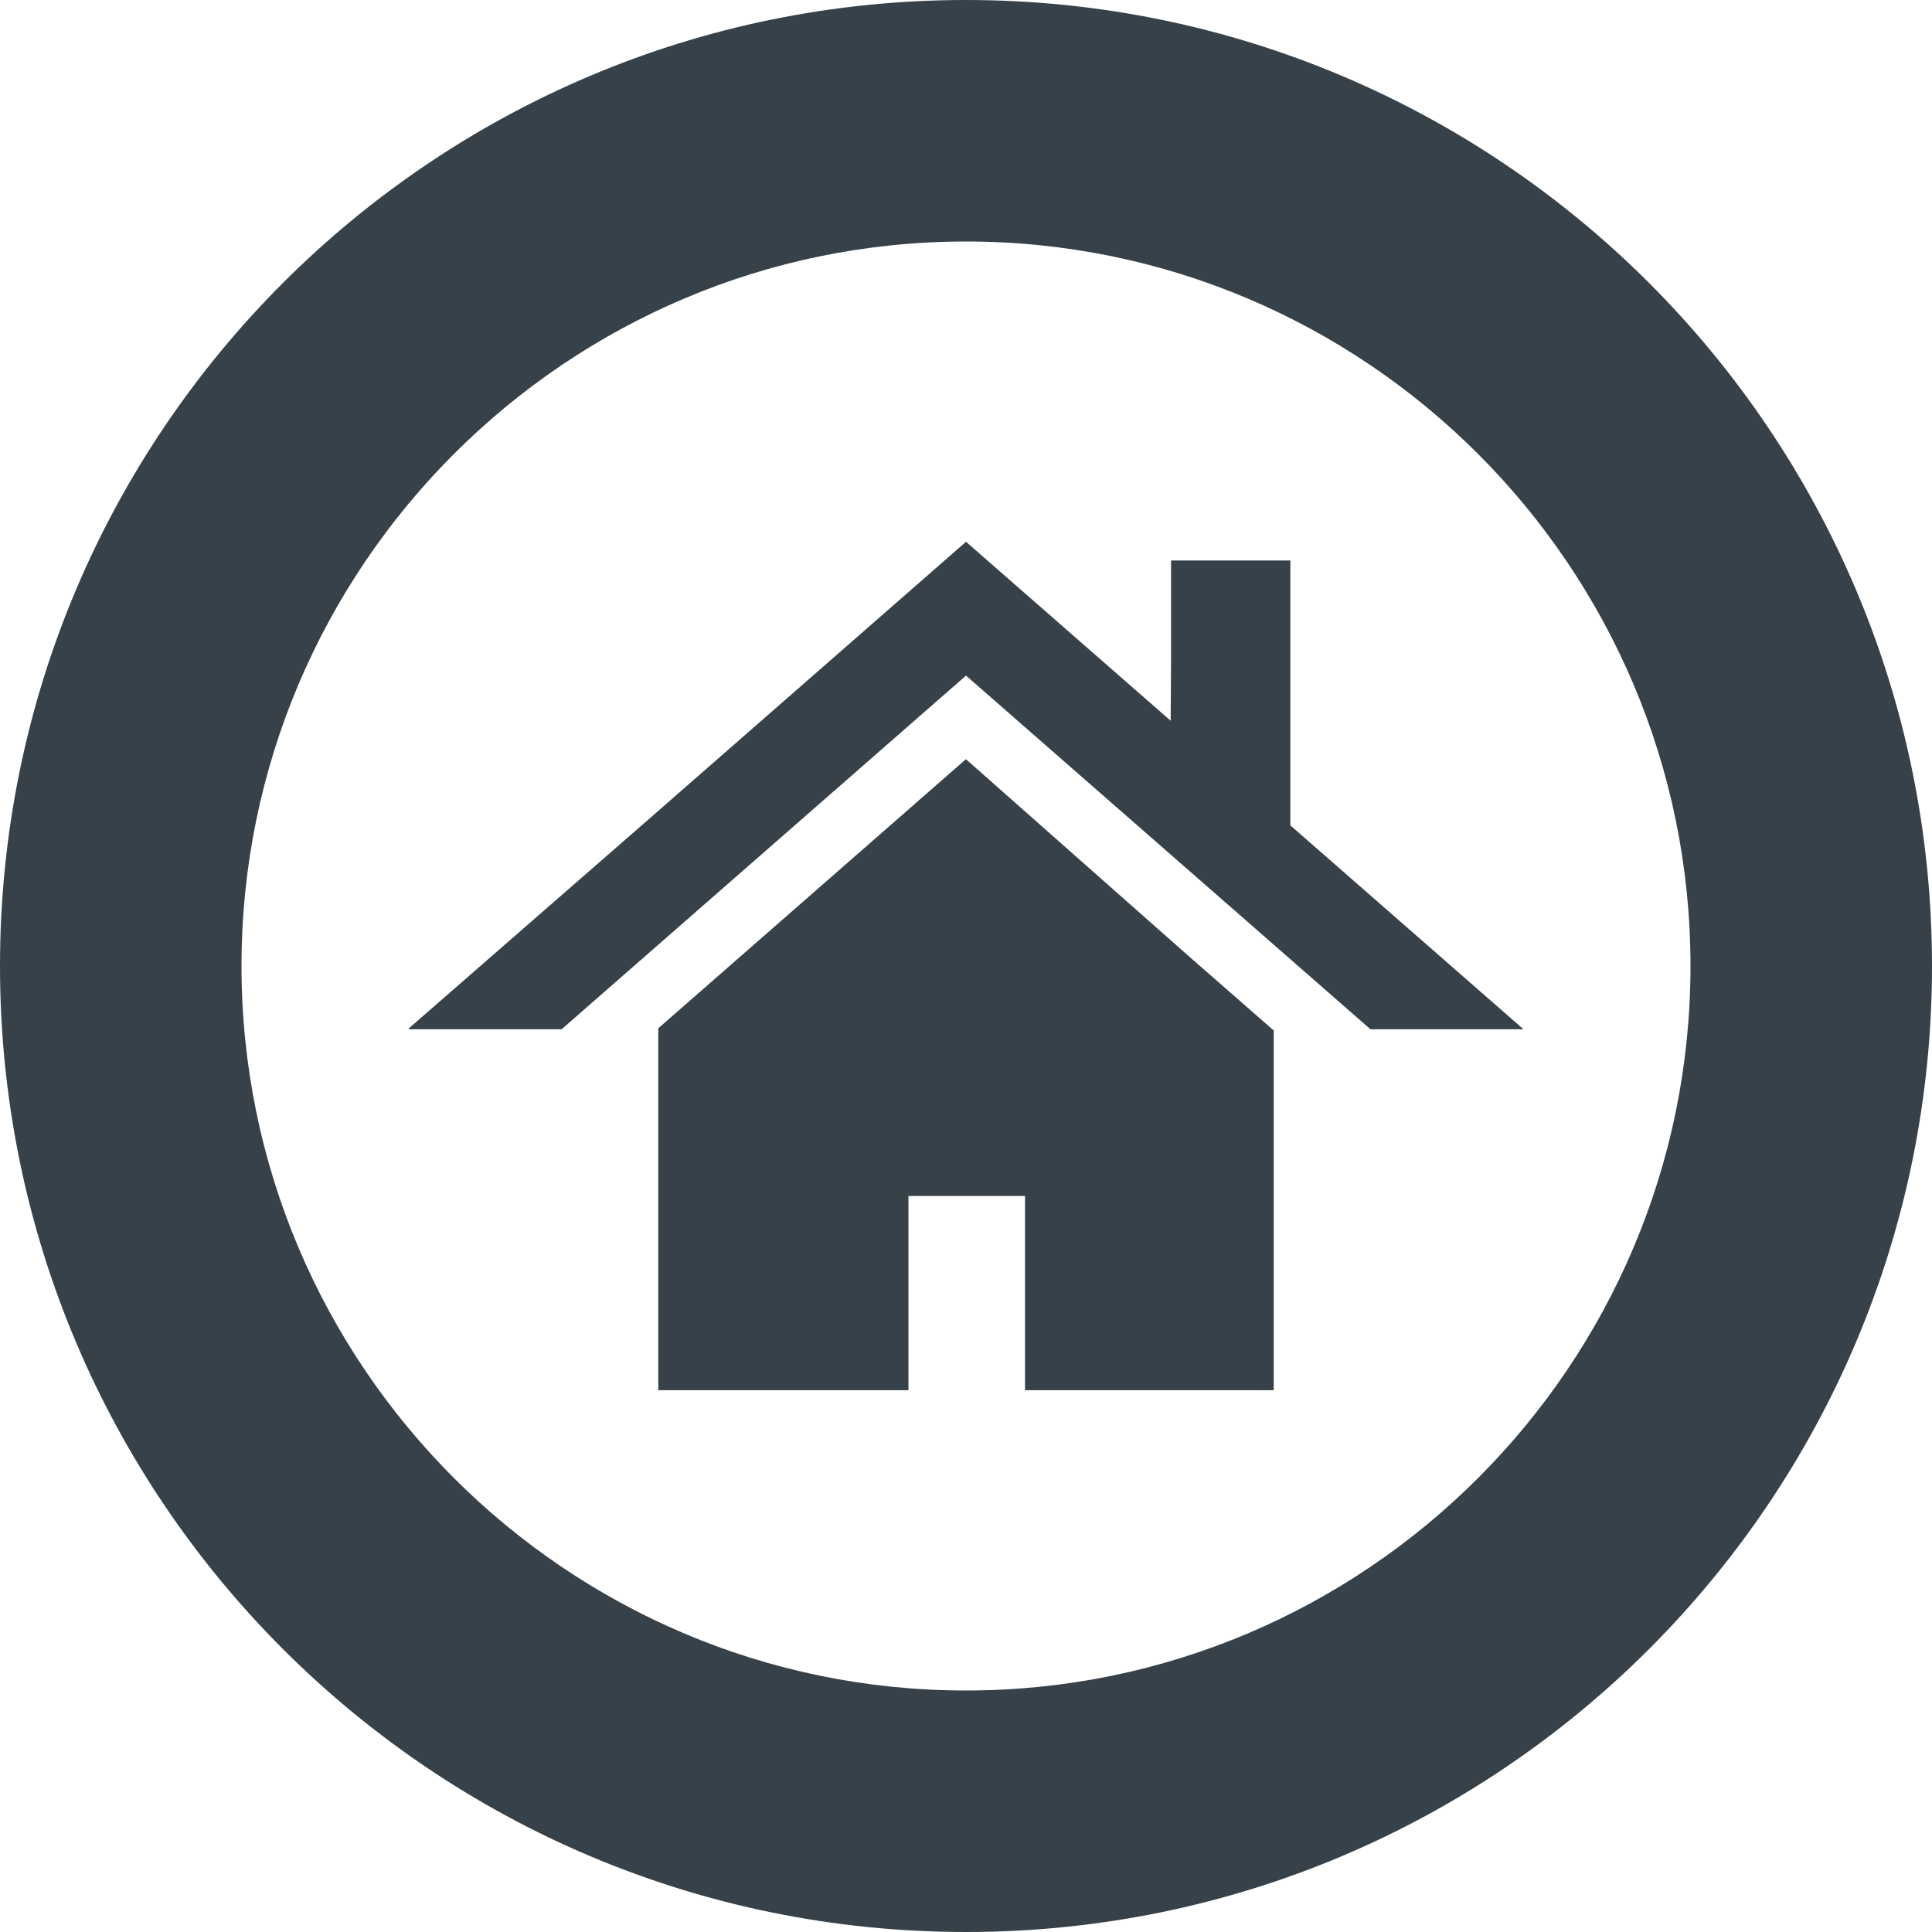
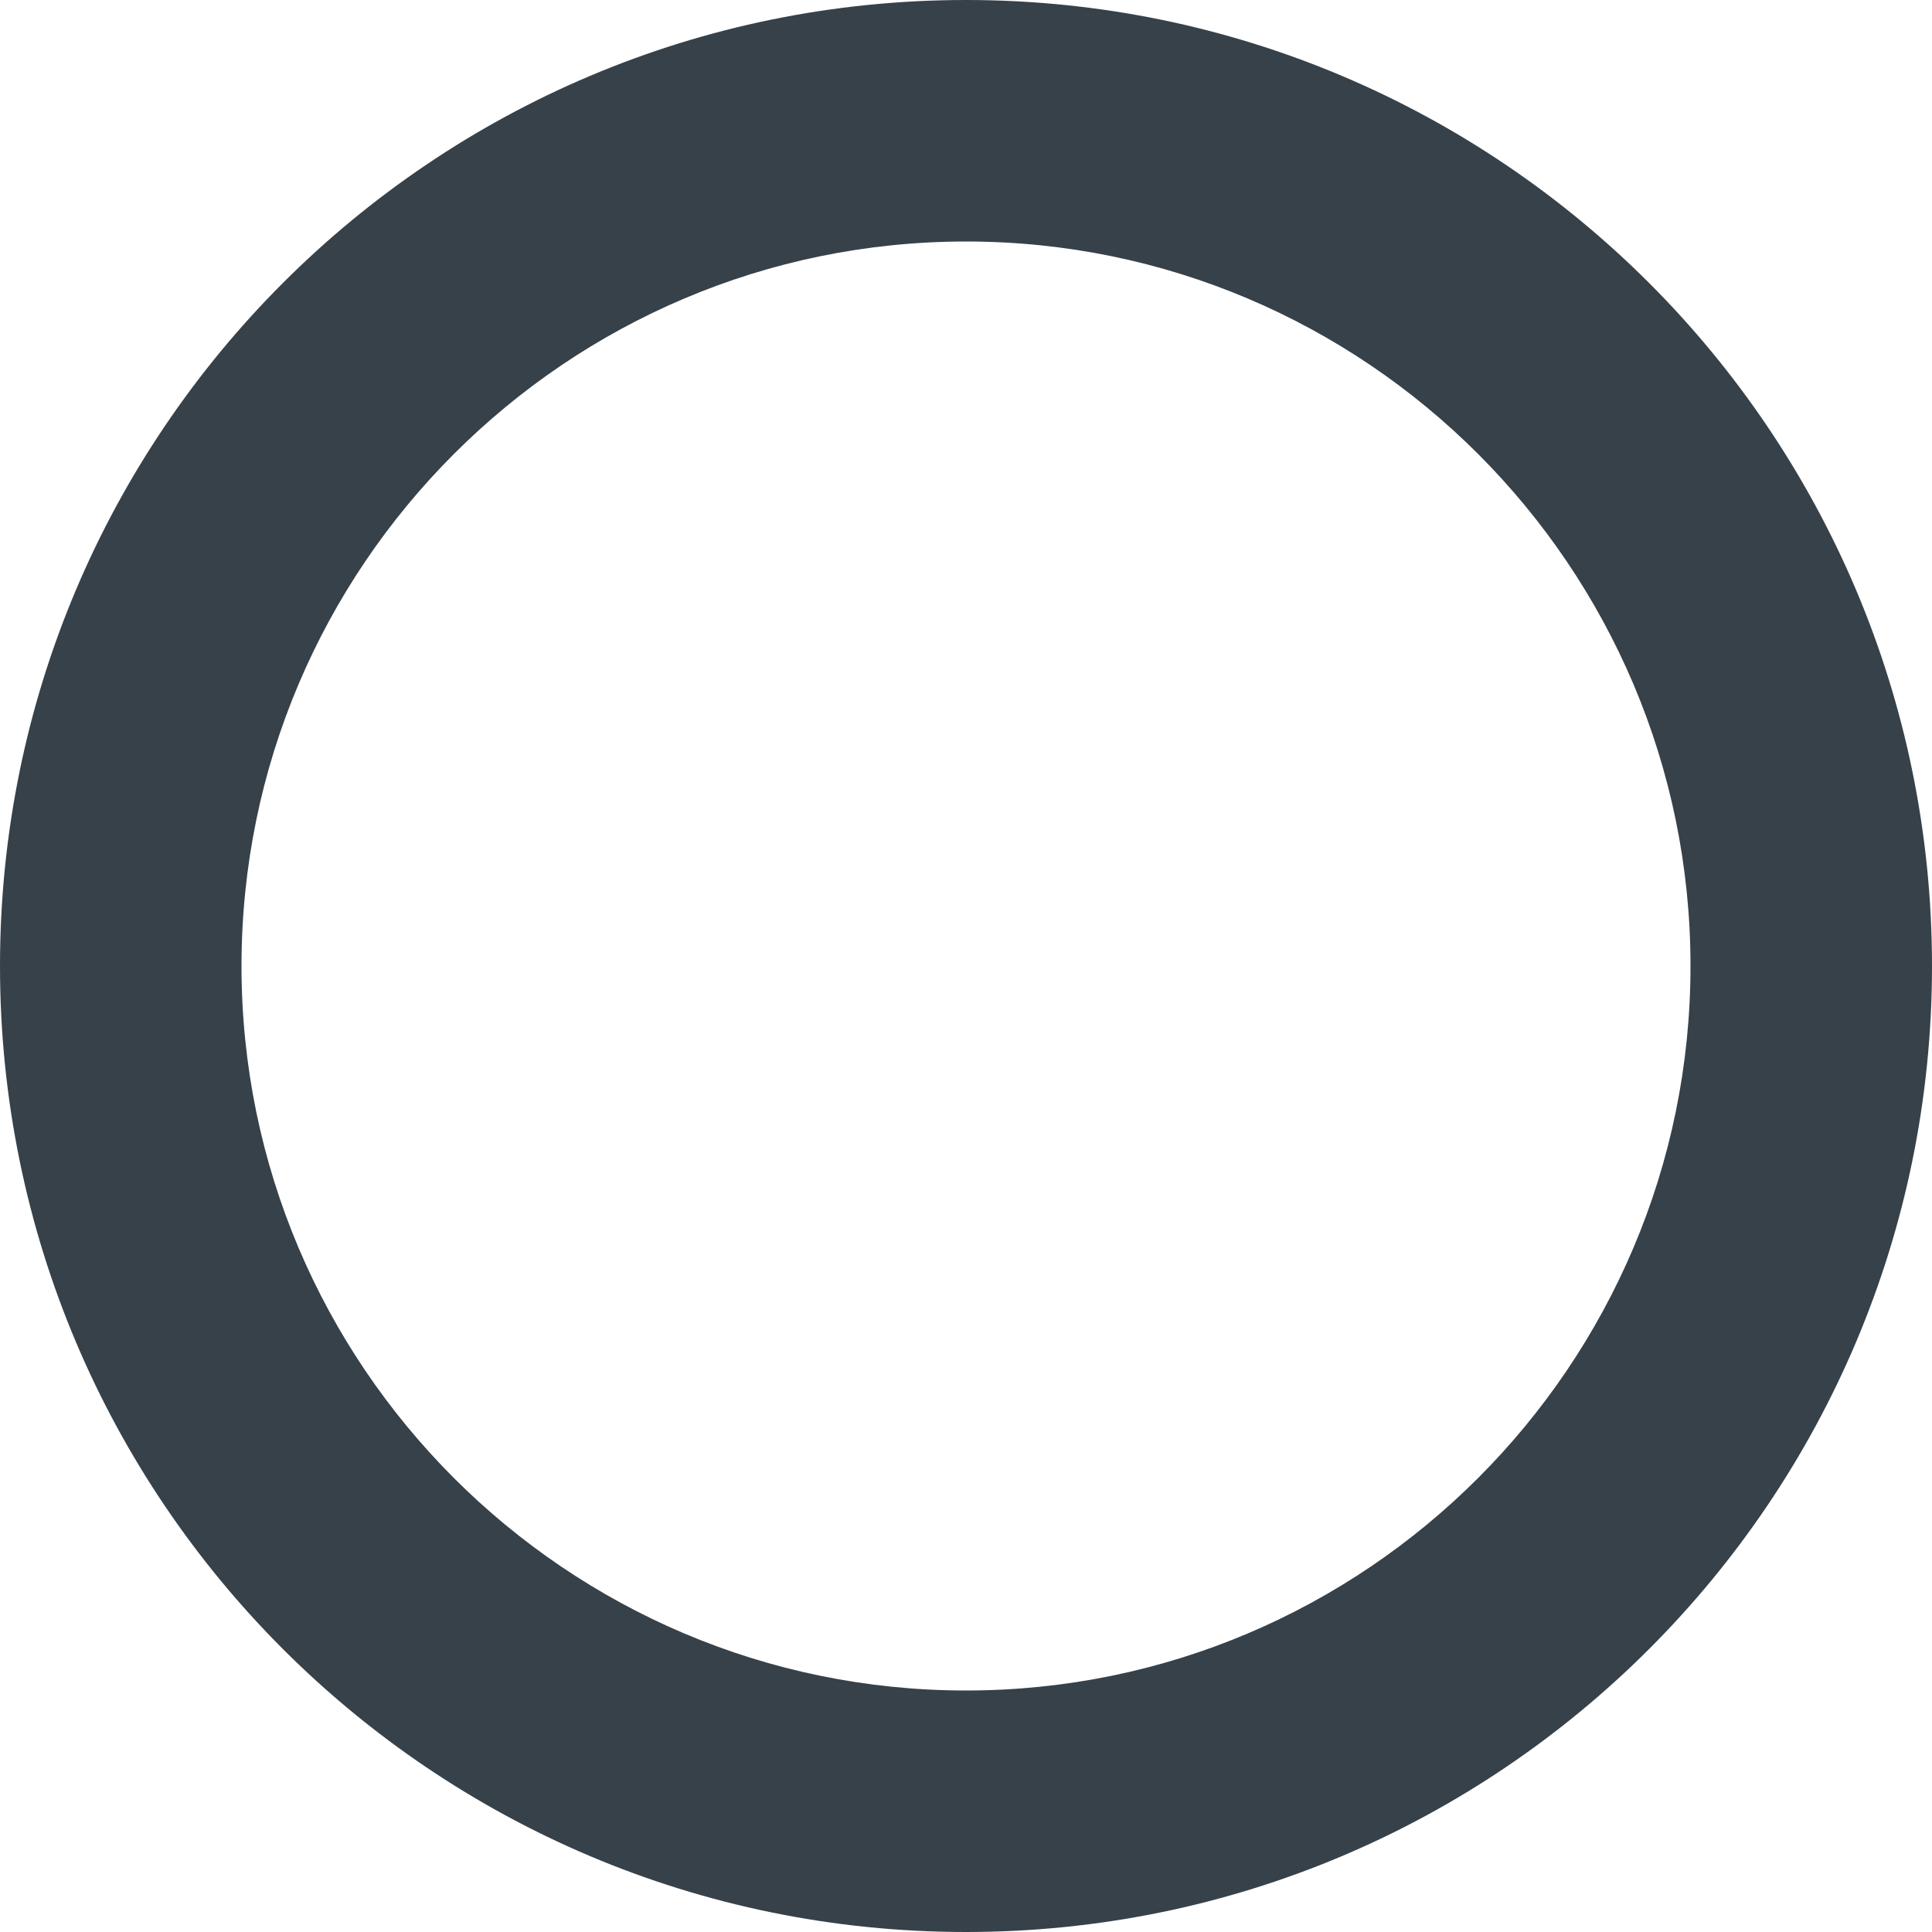
<svg xmlns="http://www.w3.org/2000/svg" version="1.1" id="_x31_0" x="0px" y="0px" viewBox="0 0 512 512" style="enable-background:new 0 0 512 512;" xml:space="preserve">
  <style type="text/css">
	.st0{fill:#374149;}
</style>
  <g>
    <path class="st0" d="M256,0C114.617,0,0,114.61,0,256c0,141.383,114.617,256,256,256c141.386,0,256-114.617,256-256   C512,114.61,397.386,0,256,0z M256,64c105.871,0,192,86.133,192,192s-86.129,192-192,192c-105.867,0-192-86.133-192-192   S150.133,64,256,64z" />
-     <polygon class="st0" points="256.102,201.297 256,201.39 256,201.176 174.45,272.512 174.45,368.426 240.75,368.426 240.75,316.95    271.641,316.95 271.641,368.106 271.641,368.262 271.641,368.262 271.641,368.426 337.547,368.426 337.547,273.086    314.625,253.035  " />
-     <polygon class="st0" points="108.258,272.766 148.836,272.766 256,179.039 363.187,272.766 403.742,272.766 341.961,218.742    341.961,149.129 341.961,148.699 341.961,148.699 341.961,148.539 310.344,148.539 310.344,174.191 310.238,191.004 256,143.578    171.672,217.317 108.258,272.606 108.442,272.606  " />
  </g>
</svg>